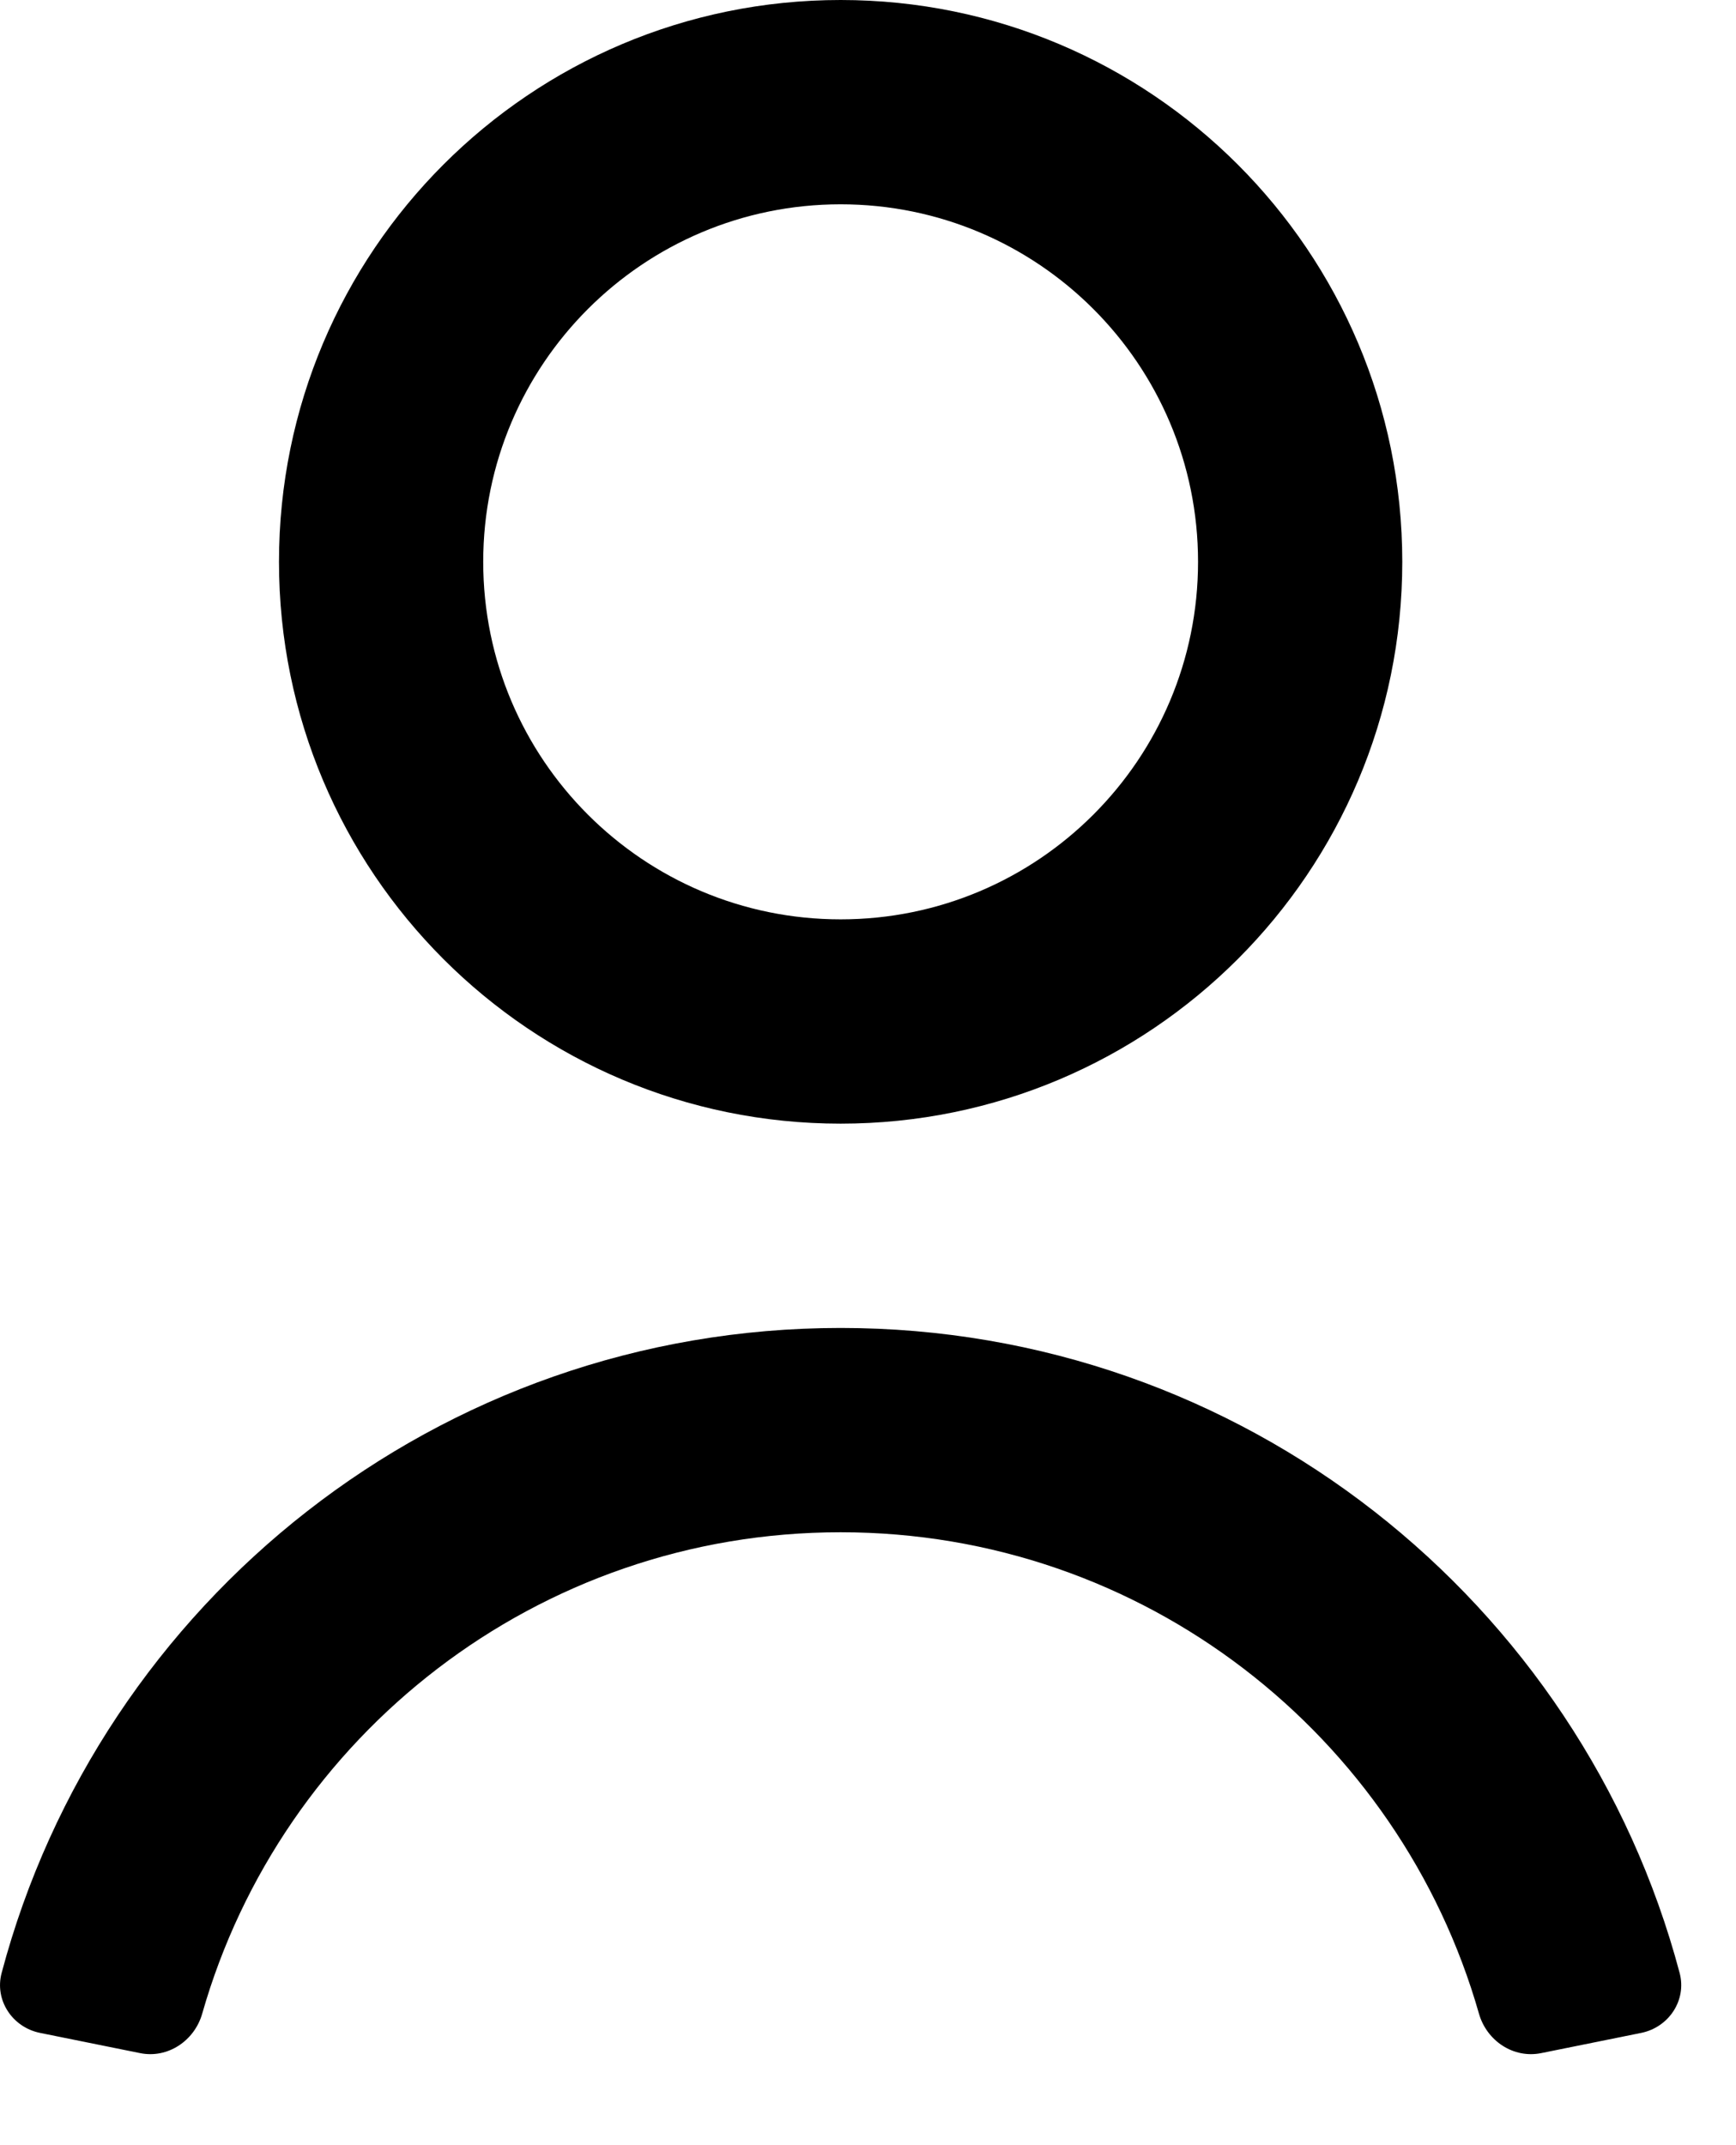
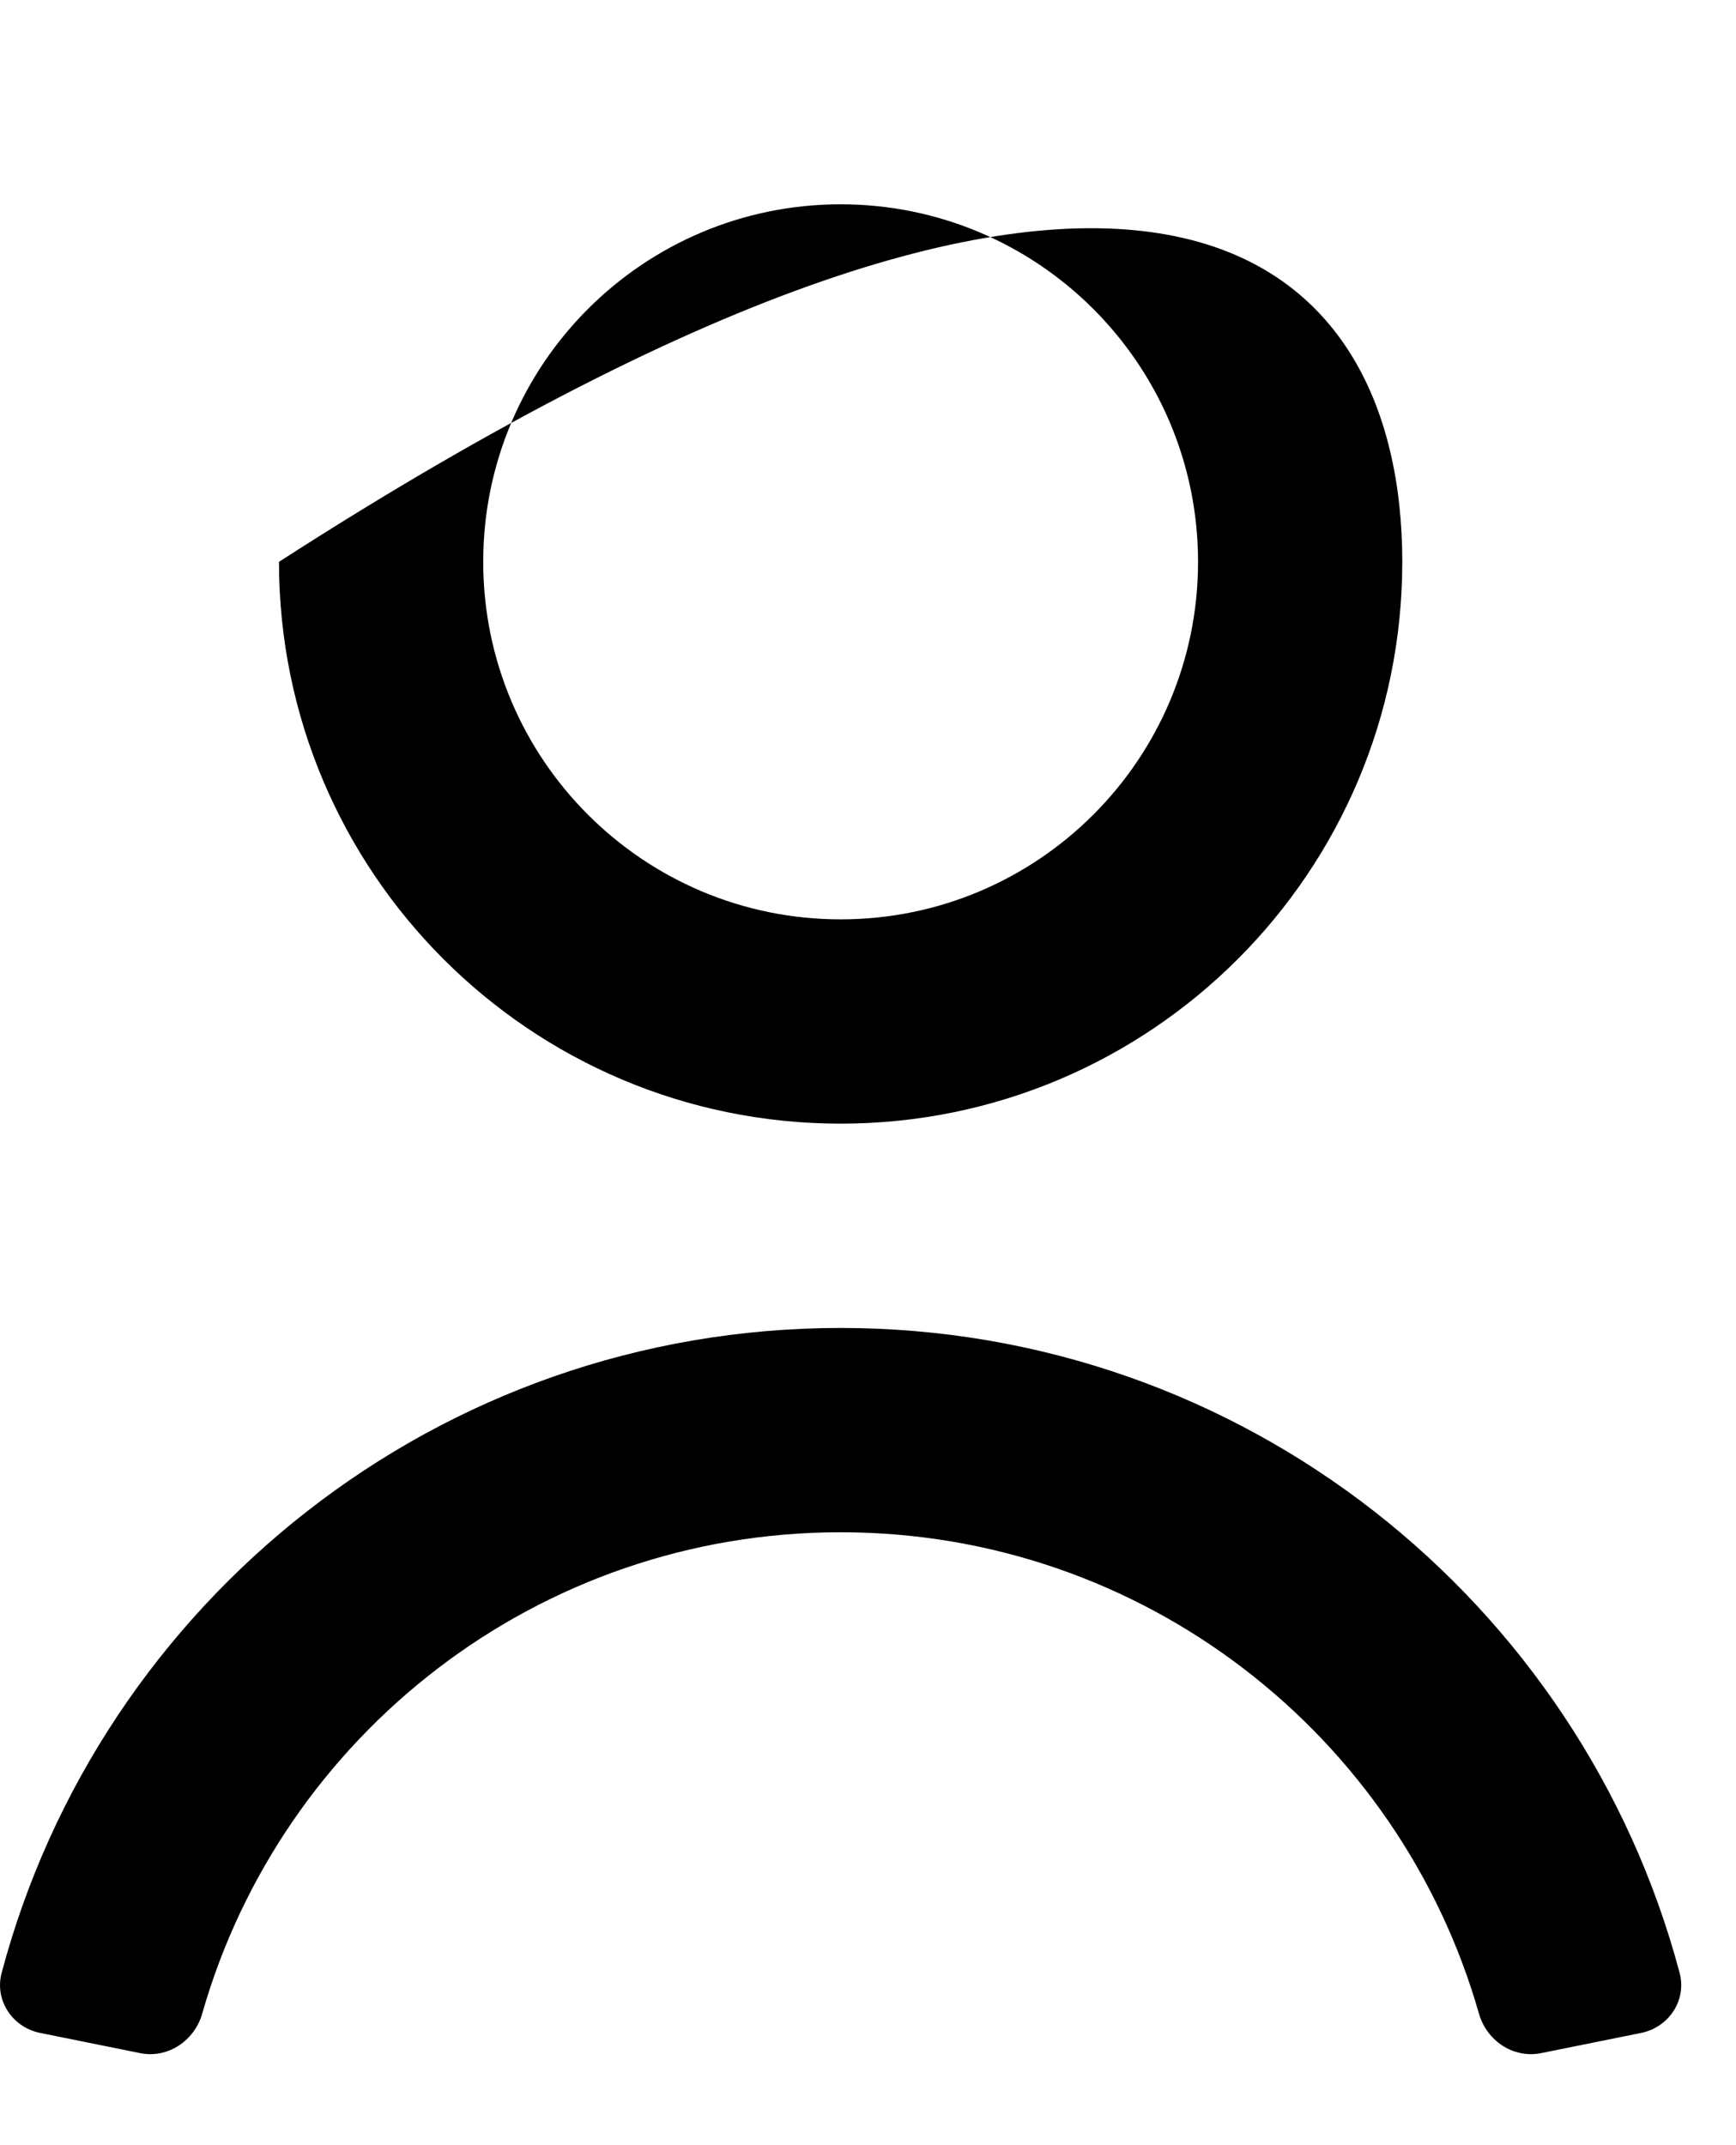
<svg xmlns="http://www.w3.org/2000/svg" fill="none" height="100%" overflow="visible" preserveAspectRatio="none" style="display: block;" viewBox="0 0 17 21" width="100%">
-   <path clip-rule="evenodd" d="M8.232 2C6.299 2 4.732 3.567 4.732 5.5C4.732 7.433 6.299 9 8.232 9C10.165 9 11.732 7.433 11.732 5.5C11.732 3.567 10.165 2 8.232 2ZM2.732 5.5C2.732 2.462 5.194 0 8.232 0C11.269 0 13.732 2.462 13.732 5.5C13.732 8.538 11.269 11 8.232 11C5.194 11 2.732 8.538 2.732 5.5ZM8.232 15C5.262 15 2.756 16.992 1.98 19.713C1.904 19.979 1.642 20.154 1.372 20.099L0.392 19.901C0.121 19.846 -0.055 19.581 0.016 19.314C0.981 15.679 4.292 13 8.232 13C12.171 13 15.483 15.679 16.448 19.314C16.519 19.581 16.342 19.846 16.072 19.901L15.092 20.099C14.821 20.154 14.559 19.979 14.483 19.713C13.707 16.992 11.201 15 8.232 15Z" fill="black" fill-rule="evenodd" id="person" />
+   <path clip-rule="evenodd" d="M8.232 2C6.299 2 4.732 3.567 4.732 5.5C4.732 7.433 6.299 9 8.232 9C10.165 9 11.732 7.433 11.732 5.5C11.732 3.567 10.165 2 8.232 2ZM2.732 5.5C11.269 0 13.732 2.462 13.732 5.5C13.732 8.538 11.269 11 8.232 11C5.194 11 2.732 8.538 2.732 5.5ZM8.232 15C5.262 15 2.756 16.992 1.98 19.713C1.904 19.979 1.642 20.154 1.372 20.099L0.392 19.901C0.121 19.846 -0.055 19.581 0.016 19.314C0.981 15.679 4.292 13 8.232 13C12.171 13 15.483 15.679 16.448 19.314C16.519 19.581 16.342 19.846 16.072 19.901L15.092 20.099C14.821 20.154 14.559 19.979 14.483 19.713C13.707 16.992 11.201 15 8.232 15Z" fill="black" fill-rule="evenodd" id="person" />
</svg>